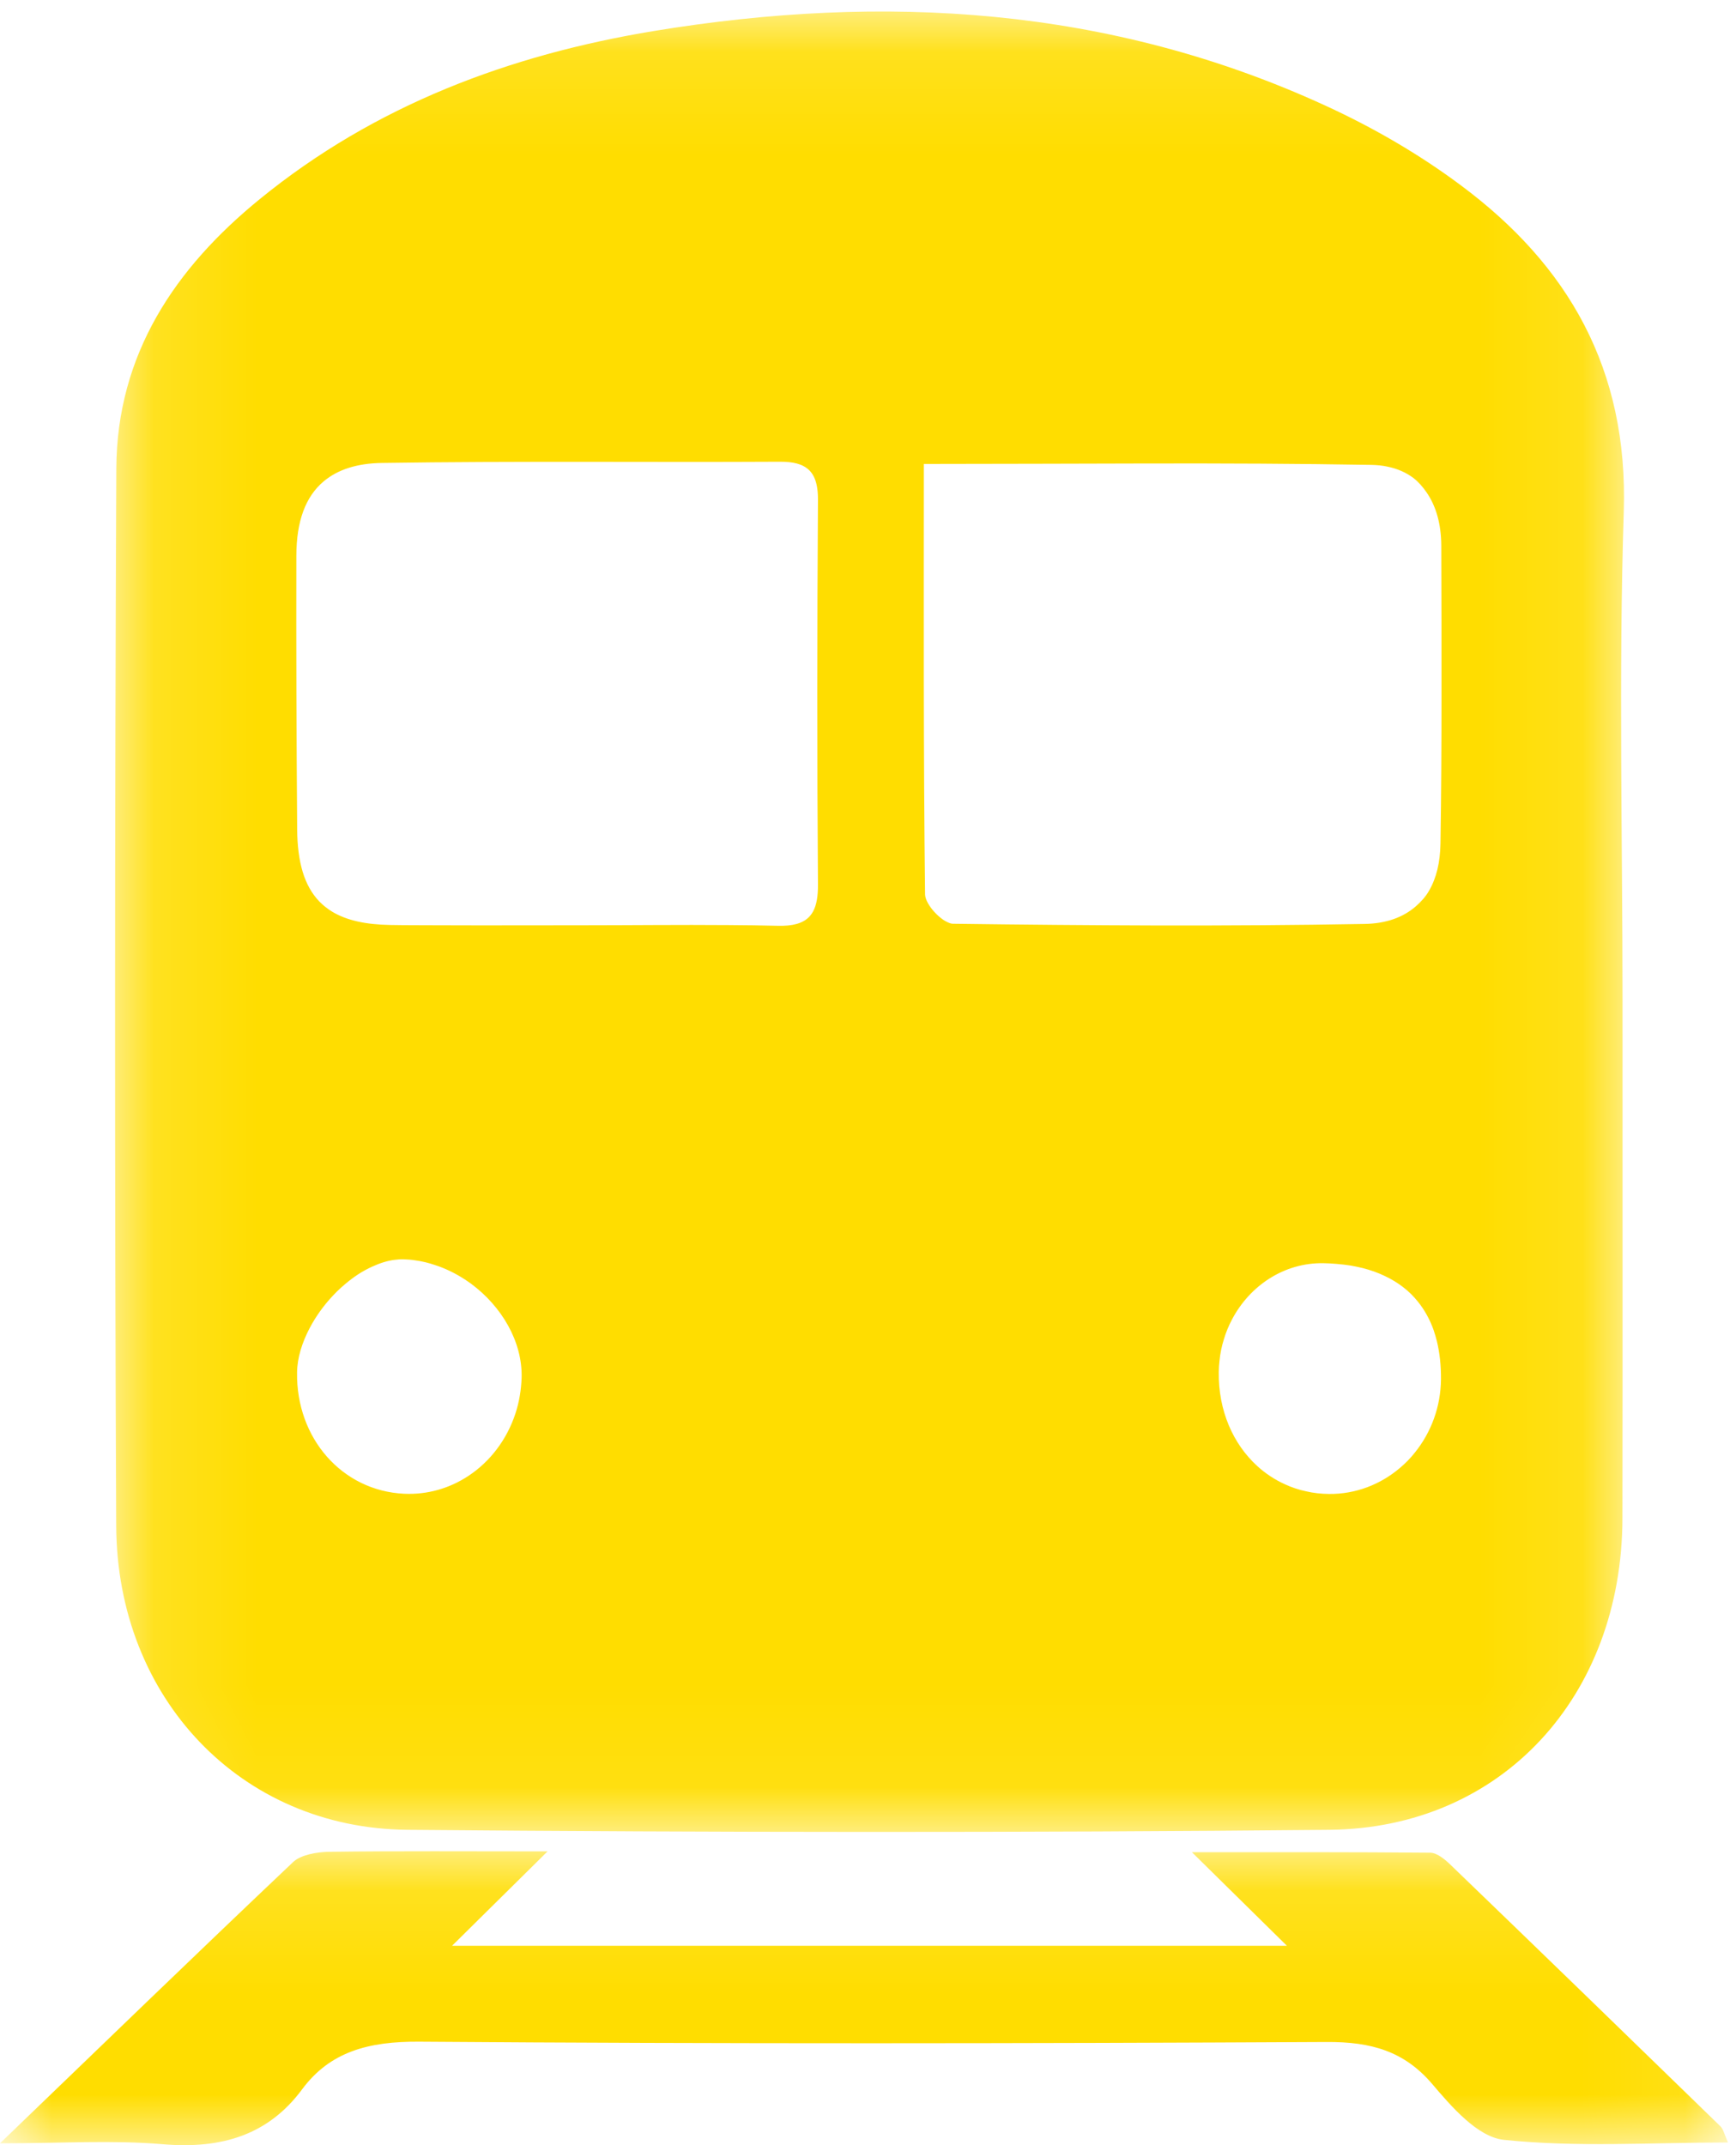
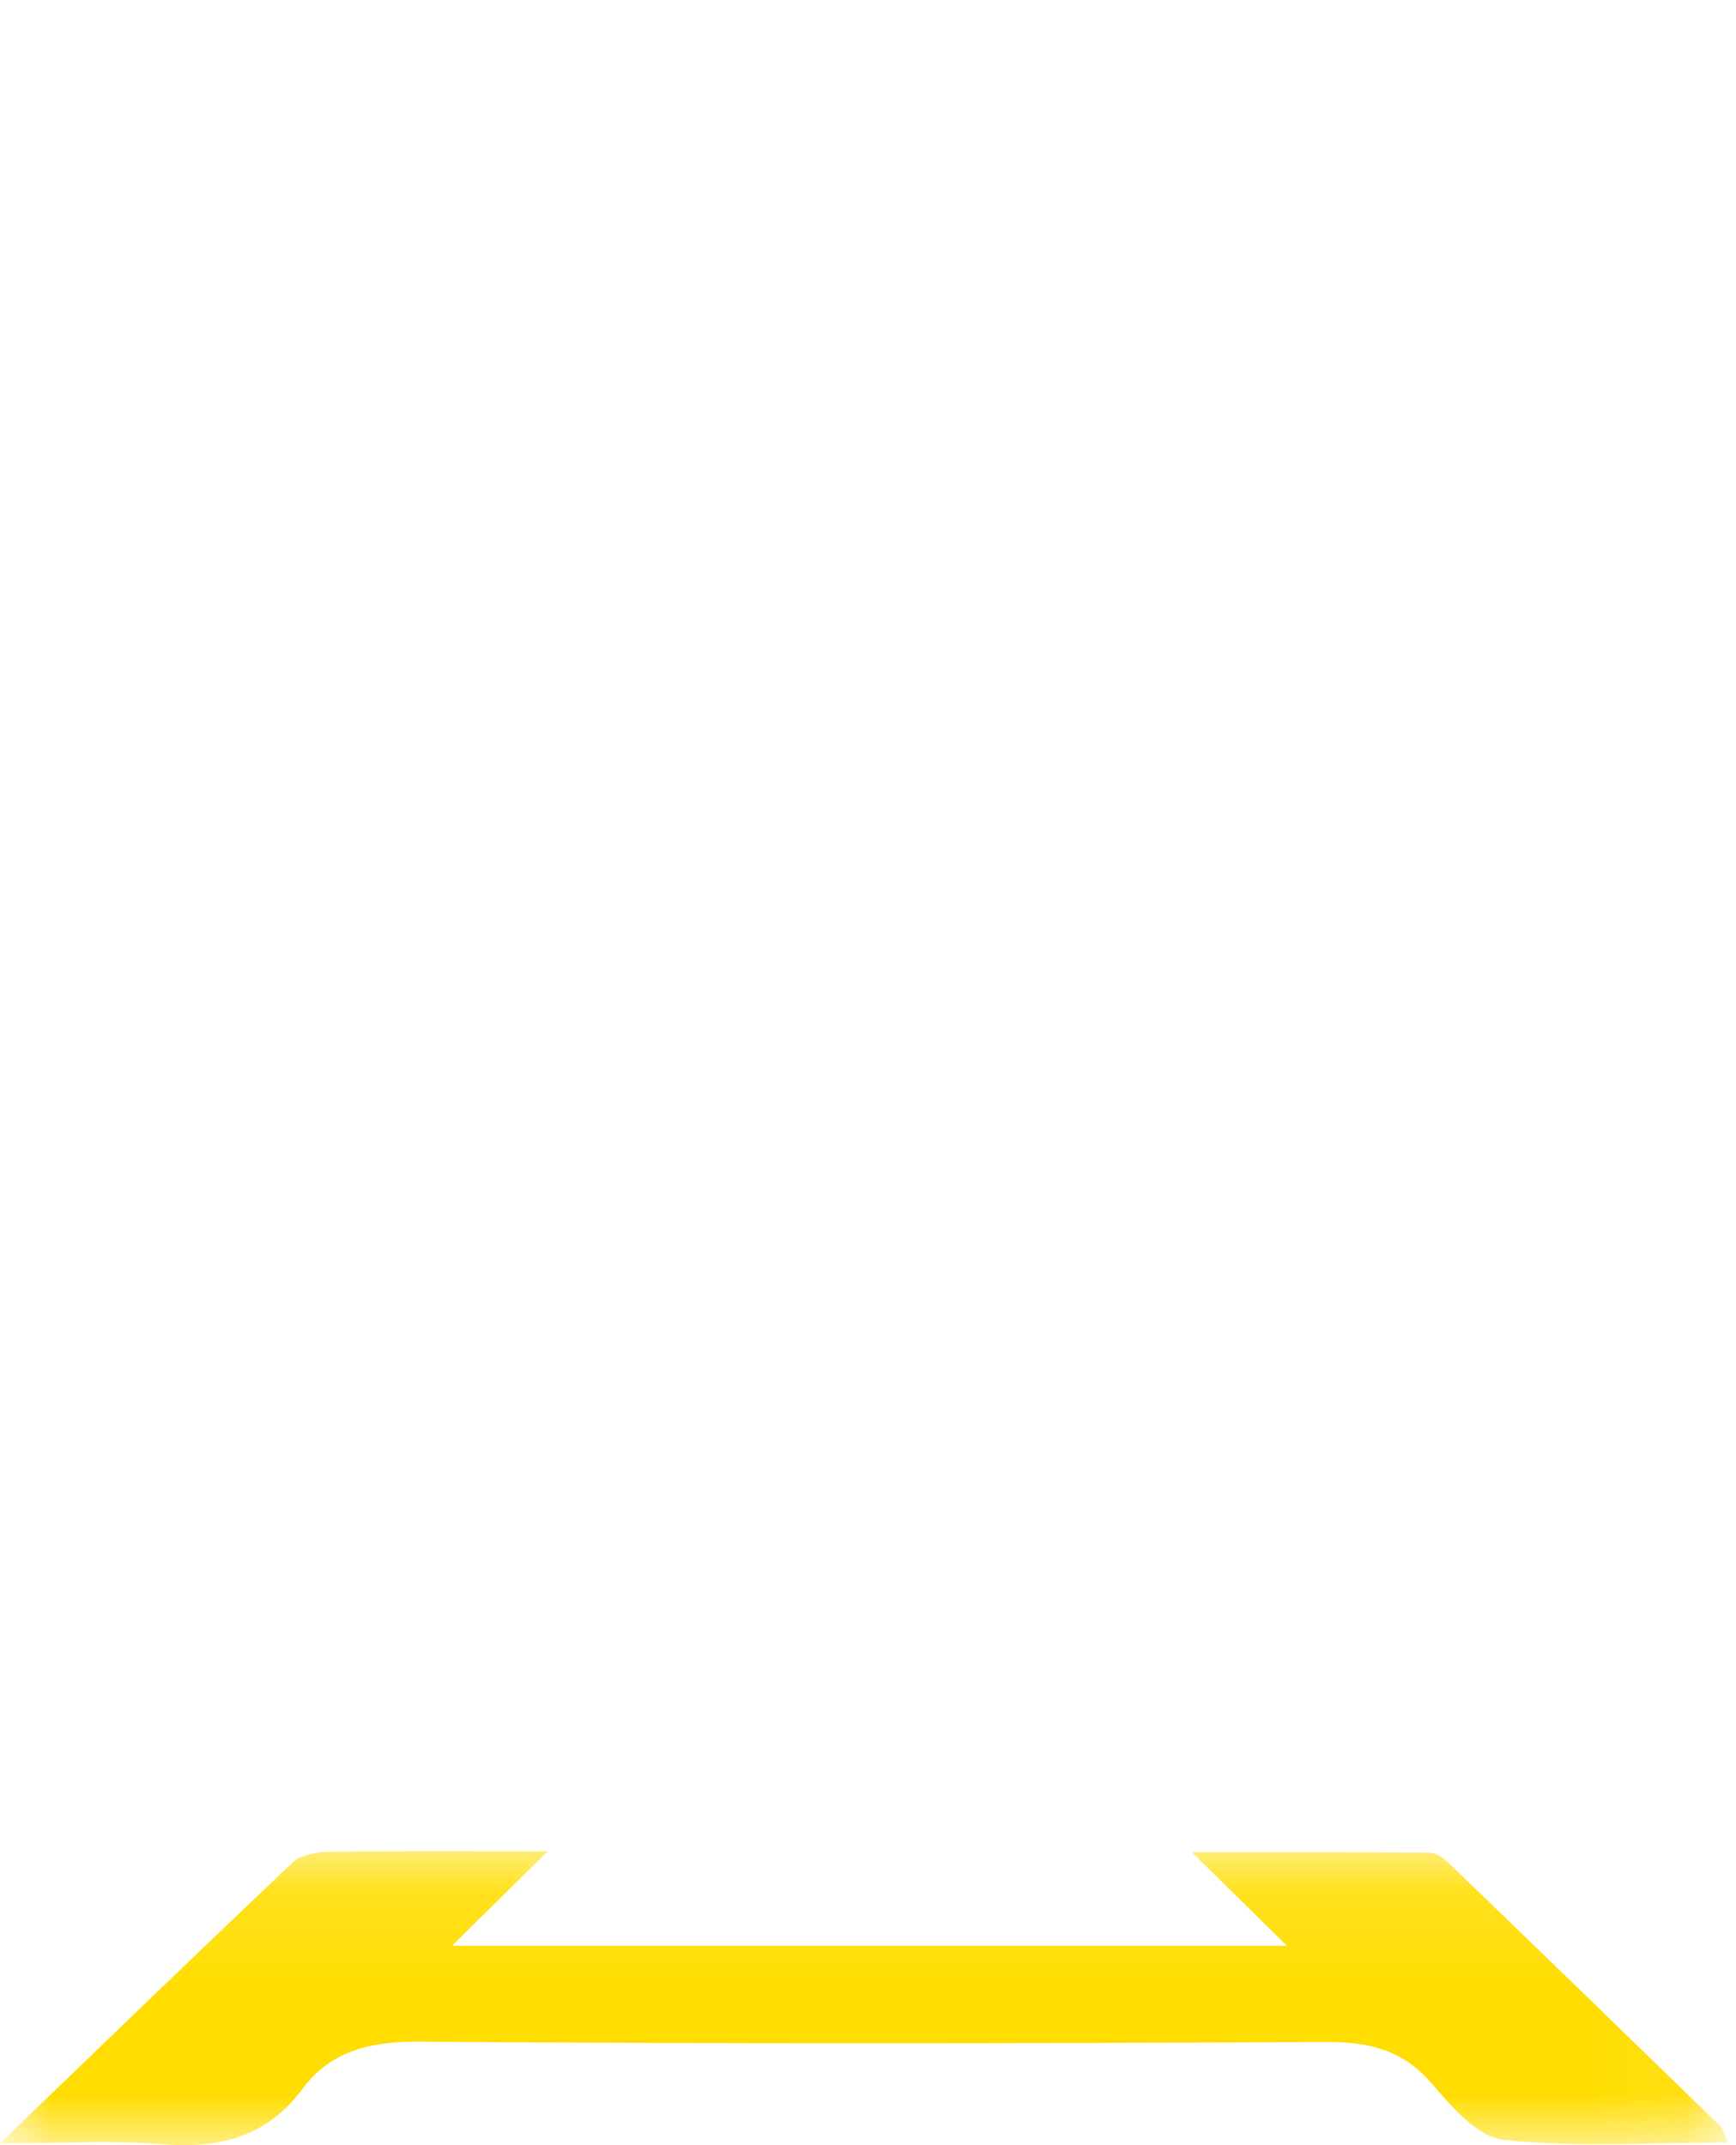
<svg xmlns="http://www.w3.org/2000/svg" xmlns:xlink="http://www.w3.org/1999/xlink" width="17px" height="21px" viewBox="0 0 17 21" version="1.1">
  <defs>
    <polygon id="path-1" points="0 0.123 16.922 0.123 16.922 3 0 3" />
-     <polygon id="path-3" points="0.126 0.113 14.903 0.113 14.903 17.934 0.126 17.934" />
  </defs>
  <g id="Page-1" stroke="none" stroke-width="1" fill="none" fill-rule="evenodd">
    <g id="-Design-1---1" transform="translate(-625, -342)">
      <g id="Group" transform="translate(625, 342)">
        <g id="Group-3" transform="translate(0, 18)">
          <mask id="mask-2" fill="white">
            <use xlink:href="#path-1" />
          </mask>
          <g id="Clip-2" />
          <path d="M4.427,1.048 L12.602,1.048 C12.281,0.732 12.017,0.472 11.672,0.132 C12.515,0.132 13.26,0.13 14.006,0.137 C14.072,0.138 14.148,0.201 14.2,0.251 C15.084,1.103 15.966,1.958 16.846,2.814 C16.875,2.841 16.882,2.885 16.922,2.974 C16.168,2.974 15.439,3.023 14.727,2.948 C14.469,2.921 14.213,2.622 14.025,2.401 C13.752,2.082 13.432,1.987 12.988,1.99 C10.028,2.005 7.068,2.009 4.108,1.987 C3.605,1.983 3.23,2.087 2.958,2.454 C2.633,2.892 2.184,3.041 1.595,2.991 C1.102,2.949 0.6,2.982 -7.72727273e-05,2.982 C1,2.02 1.93,1.119 2.872,0.227 C2.946,0.158 3.102,0.13 3.221,0.128 C3.898,0.119 4.576,0.124 5.362,0.124 C5.035,0.447 4.765,0.714 4.427,1.048" id="Fill-1" fill="#FFDD00" mask="url(#mask-2)" />
        </g>
        <g id="Group-6" transform="translate(1, 0)">
          <mask id="mask-4" fill="white">
            <use xlink:href="#path-3" />
          </mask>
          <g id="Clip-5" />
-           <path d="M13.106,8.26 C13.103,8.442 13.066,8.597 12.994,8.72 C12.96,8.78 12.914,8.829 12.864,8.873 C12.741,8.98 12.574,9.042 12.359,9.045 C11.687,9.057 11.016,9.061 10.344,9.06 C9.673,9.058 9.001,9.052 8.33,9.043 C8.312,9.043 8.291,9.034 8.269,9.023 C8.258,9.017 8.246,9.011 8.235,9.003 C8.179,8.964 8.122,8.903 8.089,8.845 C8.071,8.814 8.06,8.784 8.059,8.758 C8.042,7.375 8.047,5.992 8.047,4.542 C8.425,4.542 8.797,4.541 9.167,4.54 C9.905,4.538 10.629,4.535 11.348,4.539 C11.709,4.541 12.068,4.545 12.427,4.551 C12.484,4.552 12.536,4.557 12.586,4.568 C12.685,4.588 12.77,4.626 12.842,4.68 C12.892,4.719 12.933,4.767 12.969,4.819 C13.063,4.954 13.113,5.13 13.114,5.341 C13.115,5.827 13.117,6.314 13.116,6.8 C13.116,7.287 13.114,7.773 13.106,8.26 M12.856,14.219 C12.812,14.275 12.762,14.326 12.707,14.372 C12.518,14.532 12.276,14.628 12.013,14.625 C11.936,14.624 11.861,14.616 11.789,14.599 C11.717,14.584 11.647,14.56 11.582,14.53 C11.483,14.485 11.392,14.425 11.312,14.352 C11.075,14.136 10.93,13.809 10.935,13.432 C10.935,13.395 10.938,13.358 10.942,13.322 C10.949,13.249 10.964,13.178 10.985,13.111 C11.005,13.043 11.032,12.979 11.064,12.918 C11.24,12.583 11.578,12.359 11.961,12.366 C12.005,12.367 12.048,12.369 12.09,12.373 C12.137,12.377 12.182,12.382 12.226,12.389 C12.267,12.396 12.307,12.405 12.345,12.414 C12.423,12.434 12.494,12.459 12.56,12.491 C12.626,12.522 12.687,12.559 12.741,12.601 C12.796,12.643 12.844,12.691 12.887,12.745 C12.951,12.825 13.002,12.917 13.039,13.021 C13.051,13.056 13.061,13.092 13.071,13.13 C13.098,13.242 13.112,13.365 13.111,13.5 C13.109,13.774 13.013,14.024 12.856,14.219 M6.801,9.045 C6.75,9.059 6.689,9.065 6.616,9.063 C6.456,9.059 6.295,9.057 6.135,9.056 C5.655,9.052 5.174,9.058 4.694,9.058 C4.227,9.058 3.759,9.06 3.292,9.058 C3.135,9.057 2.977,9.058 2.82,9.055 C2.581,9.051 2.394,9.01 2.253,8.925 C2.206,8.896 2.164,8.863 2.127,8.825 C2.054,8.749 2,8.653 1.964,8.535 C1.929,8.418 1.911,8.279 1.91,8.117 C1.903,7.224 1.9,6.332 1.902,5.44 C1.903,5.103 1.991,4.862 2.17,4.712 C2.306,4.598 2.494,4.535 2.744,4.532 C3.392,4.522 4.041,4.521 4.69,4.521 C5.014,4.521 5.338,4.522 5.663,4.522 C5.987,4.522 6.311,4.522 6.636,4.52 C6.668,4.52 6.699,4.521 6.727,4.524 C6.783,4.53 6.83,4.542 6.869,4.563 C6.967,4.615 7.011,4.717 7.01,4.893 C7.002,6.149 7.001,7.405 7.01,8.66 C7.012,8.884 6.953,9.003 6.801,9.045 M4.048,13.836 C3.964,14.093 3.799,14.309 3.586,14.449 C3.404,14.569 3.187,14.634 2.956,14.623 C2.351,14.594 1.899,14.081 1.909,13.435 C1.911,13.292 1.958,13.143 2.033,13 C2.093,12.887 2.17,12.779 2.26,12.684 C2.285,12.657 2.311,12.631 2.338,12.607 C2.392,12.558 2.449,12.513 2.507,12.475 C2.552,12.446 2.598,12.421 2.644,12.4 C2.718,12.366 2.792,12.342 2.865,12.333 C2.895,12.329 2.924,12.327 2.953,12.328 C2.991,12.329 3.029,12.332 3.066,12.338 C3.133,12.347 3.199,12.363 3.262,12.385 C3.285,12.392 3.307,12.4 3.329,12.409 C3.43,12.449 3.525,12.503 3.613,12.567 C3.912,12.788 4.117,13.134 4.108,13.486 C4.104,13.608 4.084,13.726 4.048,13.836 M13.308,1.816 C12.897,1.509 12.444,1.247 11.979,1.034 C9.866,0.063 7.652,-0.067 5.4,0.304 C3.996,0.536 2.676,1.026 1.544,1.949 C0.719,2.621 0.144,3.464 0.139,4.588 C0.124,8.038 0.122,11.489 0.138,14.939 C0.146,16.624 1.358,17.899 2.991,17.913 C6,17.939 9.01,17.942 12.019,17.913 C13.707,17.896 14.884,16.606 14.888,14.863 C14.891,13.18 14.888,11.497 14.889,9.814 C14.889,8.212 14.85,6.609 14.901,5.009 C14.946,3.612 14.355,2.595 13.308,1.816" id="Fill-4" fill="#FFDD00" mask="url(#mask-4)" />
        </g>
      </g>
    </g>
  </g>
</svg>